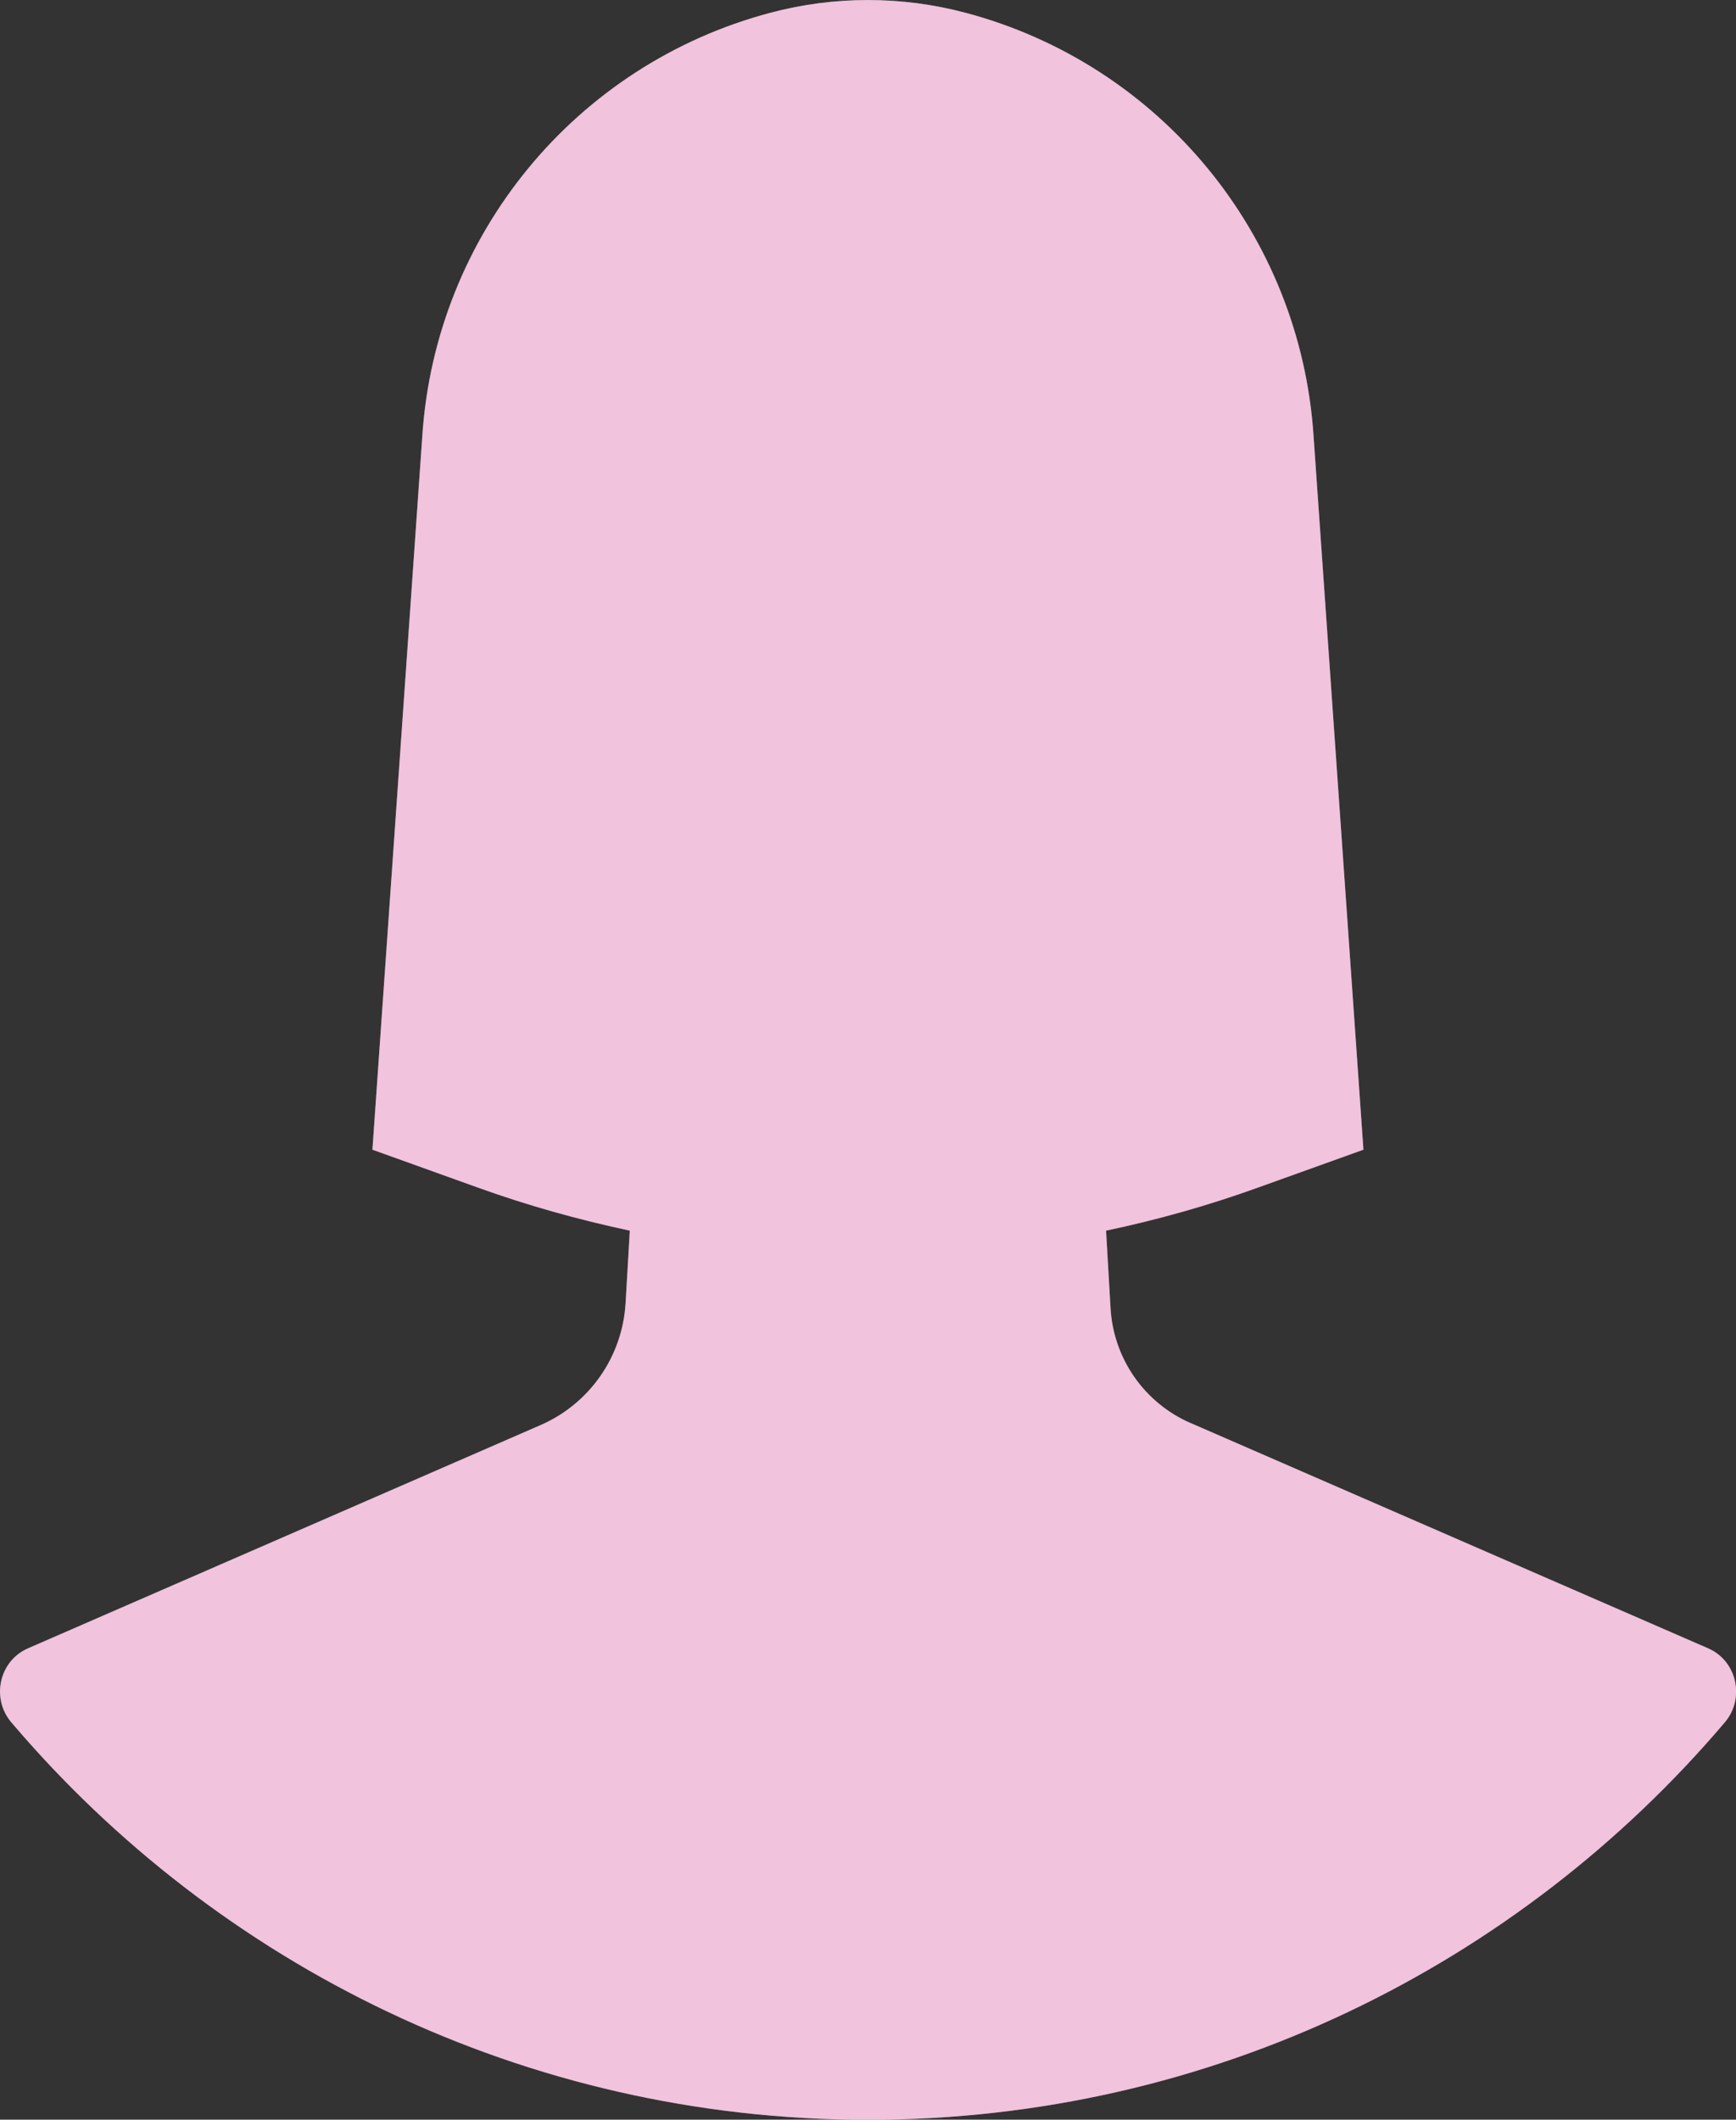
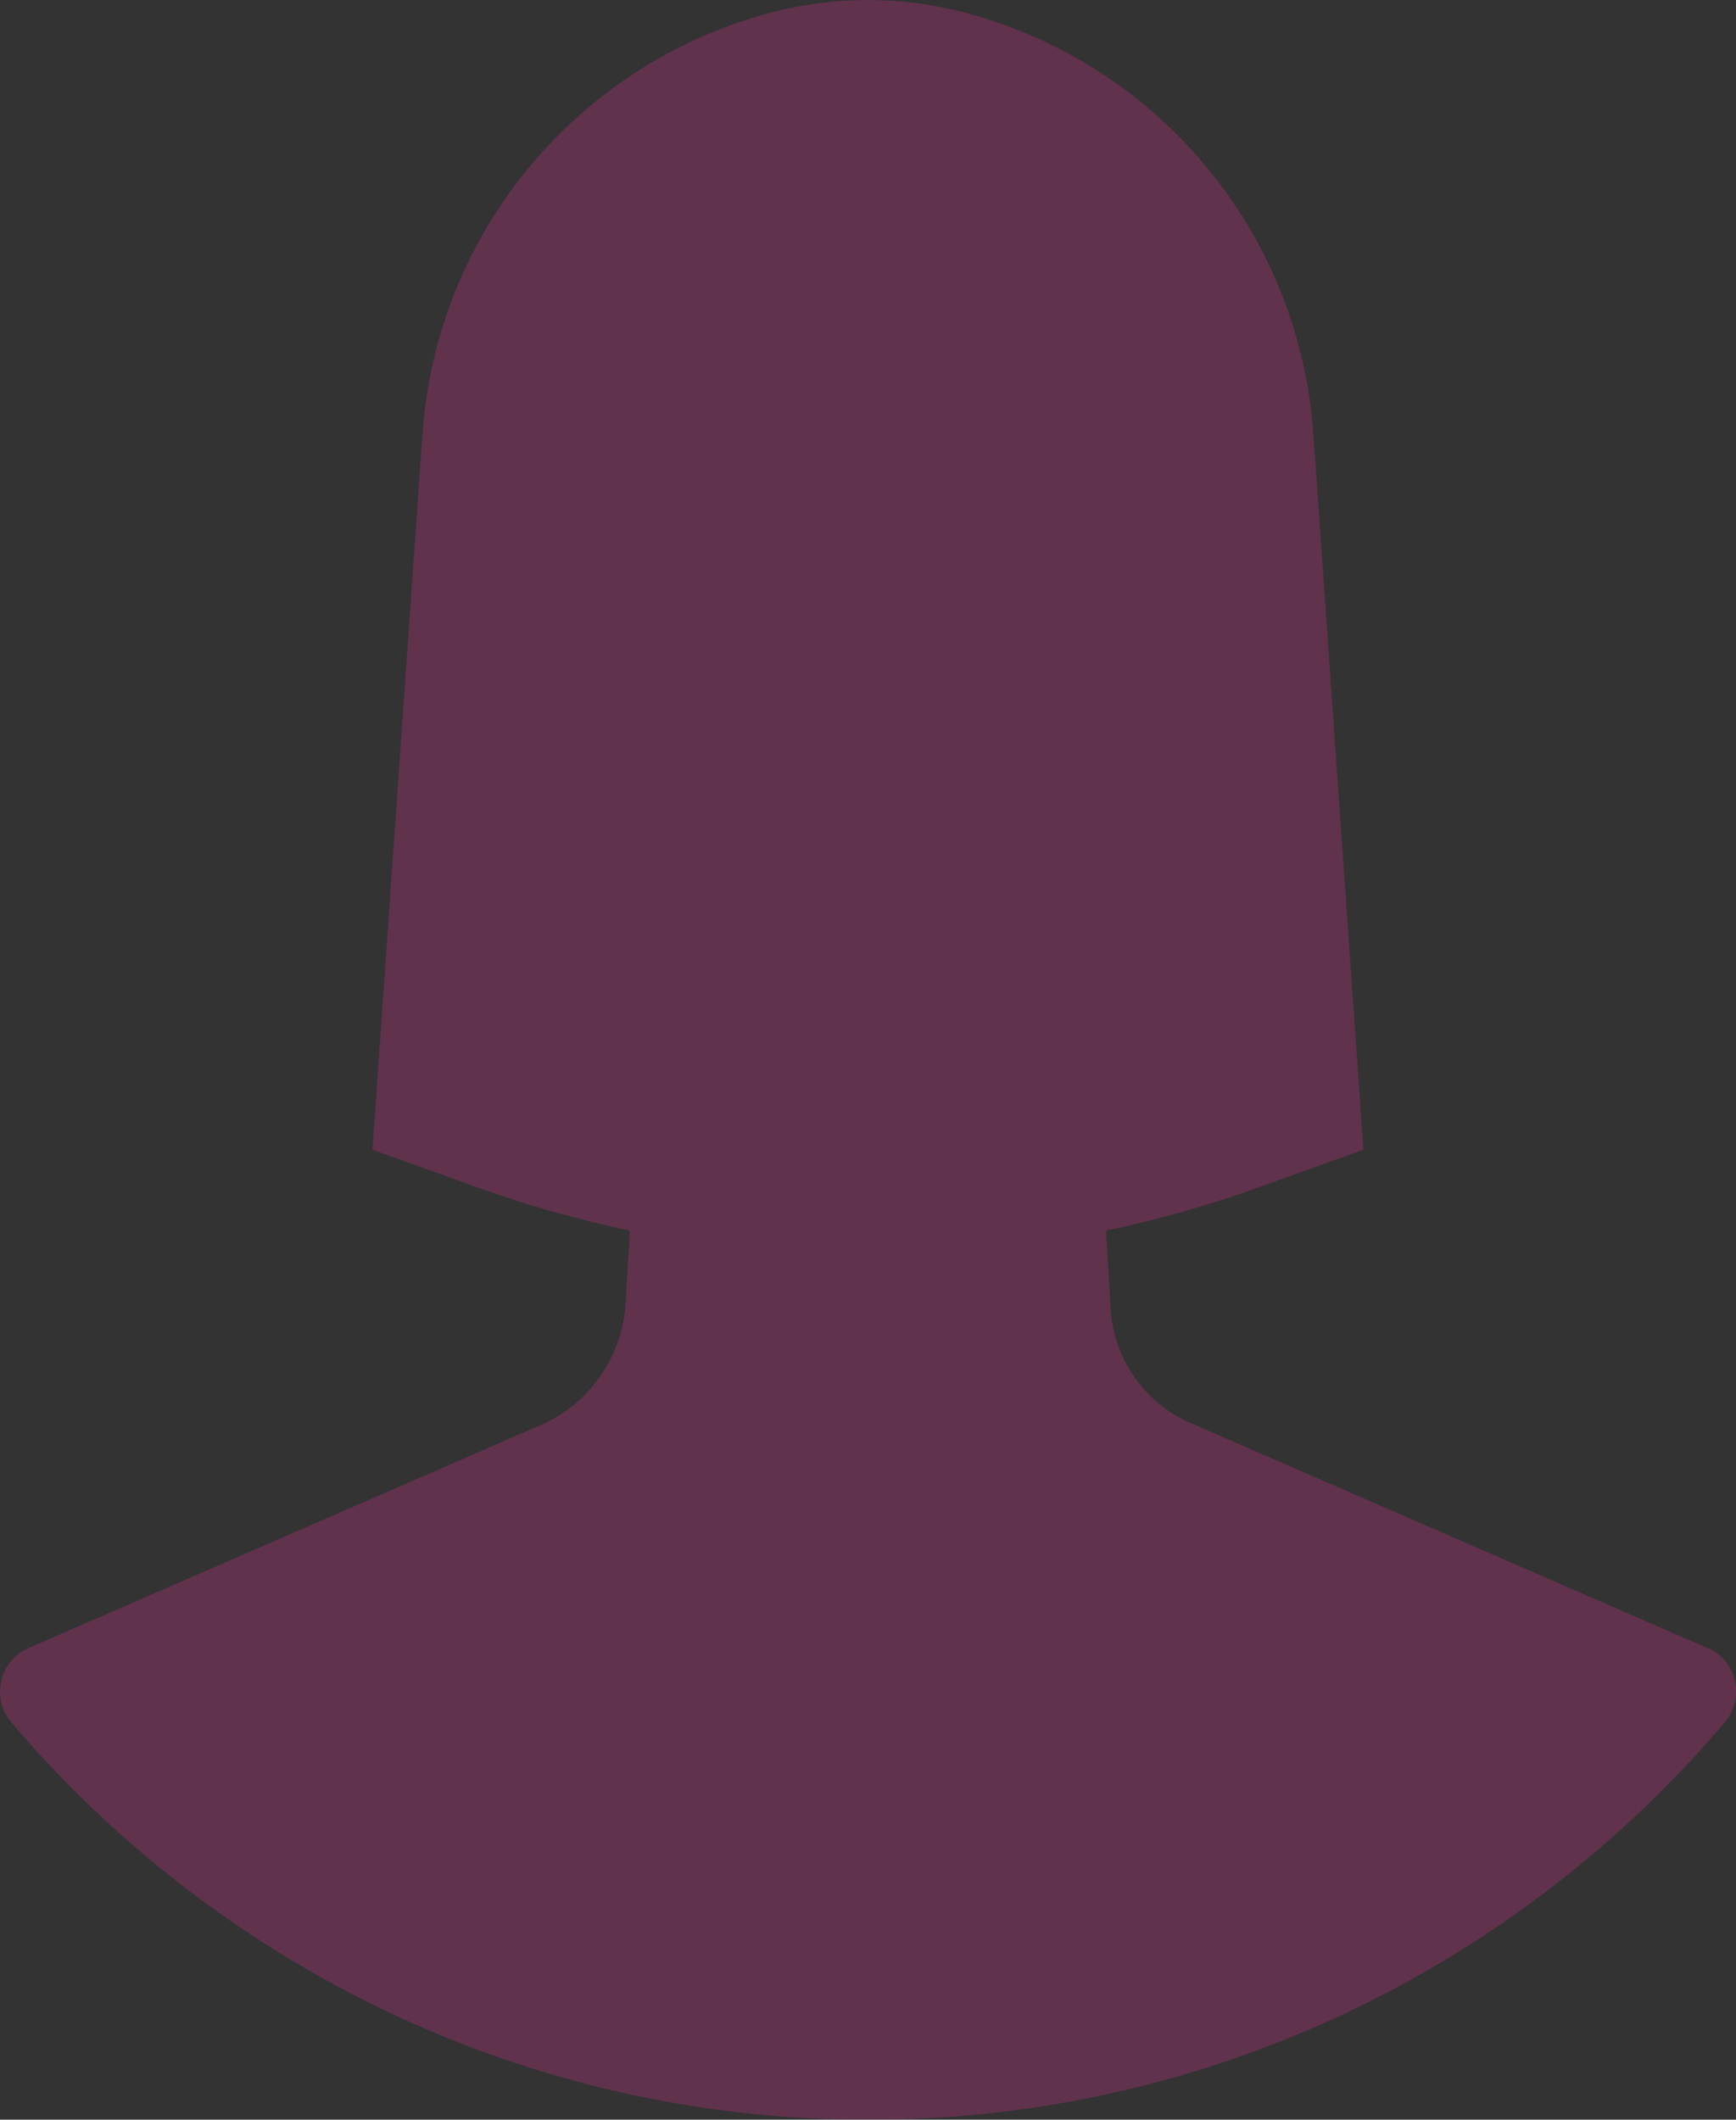
<svg xmlns="http://www.w3.org/2000/svg" id="Capa_2" data-name="Capa 2" viewBox="0 0 123.57 150.83">
  <rect x="0" y="0" width="123.57" height="150.83" fill="#333333" stroke="none" />
  <defs>
    <style>      .cls-1 {        opacity: .29;      }      .cls-2 {        fill: #fff;      }      .cls-3 {        fill: #cf308a;      }    </style>
  </defs>
  <g id="OBJECTS">
    <g>
-       <path class="cls-2" d="M84.74,101.26c-3.28-1.43-5.48-4.58-5.69-8.16l-.32-5.53c3.66-.77,7.28-1.79,10.83-3.07l7.49-2.69-3.55-50.78c-.94-14.32-10.91-26.44-24.77-30.12h0c-4.55-1.21-9.35-1.21-13.9,0h0c-13.86,3.68-23.83,15.8-24.77,30.12l-3.55,50.78,7.49,2.69c3.55,1.28,7.17,2.29,10.83,3.07l-.3,5.15c-.22,3.81-2.56,7.17-6.06,8.69L2.02,117.28s-.03.01-.04.02c-2.04.89-2.62,3.55-1.18,5.25,14.69,17.29,36.58,28.29,60.99,28.29s46.3-10.99,60.99-28.29c1.44-1.7.86-4.36-1.18-5.25-.01,0-.03-.01-.04-.02l-36.81-16.02Z" />
      <g class="cls-1">
-         <path class="cls-3" d="M84.74,101.26c-3.28-1.43-5.48-4.58-5.69-8.16l-.32-5.53c3.66-.77,7.28-1.79,10.83-3.07l7.49-2.69-3.55-50.78c-.94-14.32-10.91-26.44-24.77-30.12h0c-4.55-1.21-9.35-1.21-13.9,0h0c-13.86,3.68-23.83,15.8-24.77,30.12l-3.55,50.78,7.49,2.69c3.55,1.28,7.17,2.29,10.83,3.07l-.3,5.15c-.22,3.81-2.56,7.17-6.06,8.69L2.02,117.28s-.03.01-.04.02c-2.04.89-2.62,3.55-1.18,5.25,14.69,17.29,36.58,28.29,60.99,28.29s46.3-10.99,60.99-28.29c1.44-1.7.86-4.36-1.18-5.25-.01,0-.03-.01-.04-.02l-36.81-16.02Z" />
+         <path class="cls-3" d="M84.74,101.26c-3.28-1.43-5.48-4.58-5.69-8.16l-.32-5.53c3.66-.77,7.28-1.79,10.83-3.07l7.49-2.69-3.55-50.78c-.94-14.32-10.91-26.44-24.77-30.12h0c-4.55-1.21-9.35-1.21-13.9,0h0c-13.86,3.68-23.83,15.8-24.77,30.12l-3.55,50.78,7.49,2.69c3.55,1.28,7.17,2.29,10.83,3.07l-.3,5.15c-.22,3.81-2.56,7.17-6.06,8.69L2.02,117.28s-.03.01-.04.02c-2.04.89-2.62,3.55-1.18,5.25,14.69,17.29,36.58,28.29,60.99,28.29s46.3-10.99,60.99-28.29c1.44-1.7.86-4.36-1.18-5.25-.01,0-.03-.01-.04-.02l-36.81-16.02" />
      </g>
    </g>
  </g>
</svg>